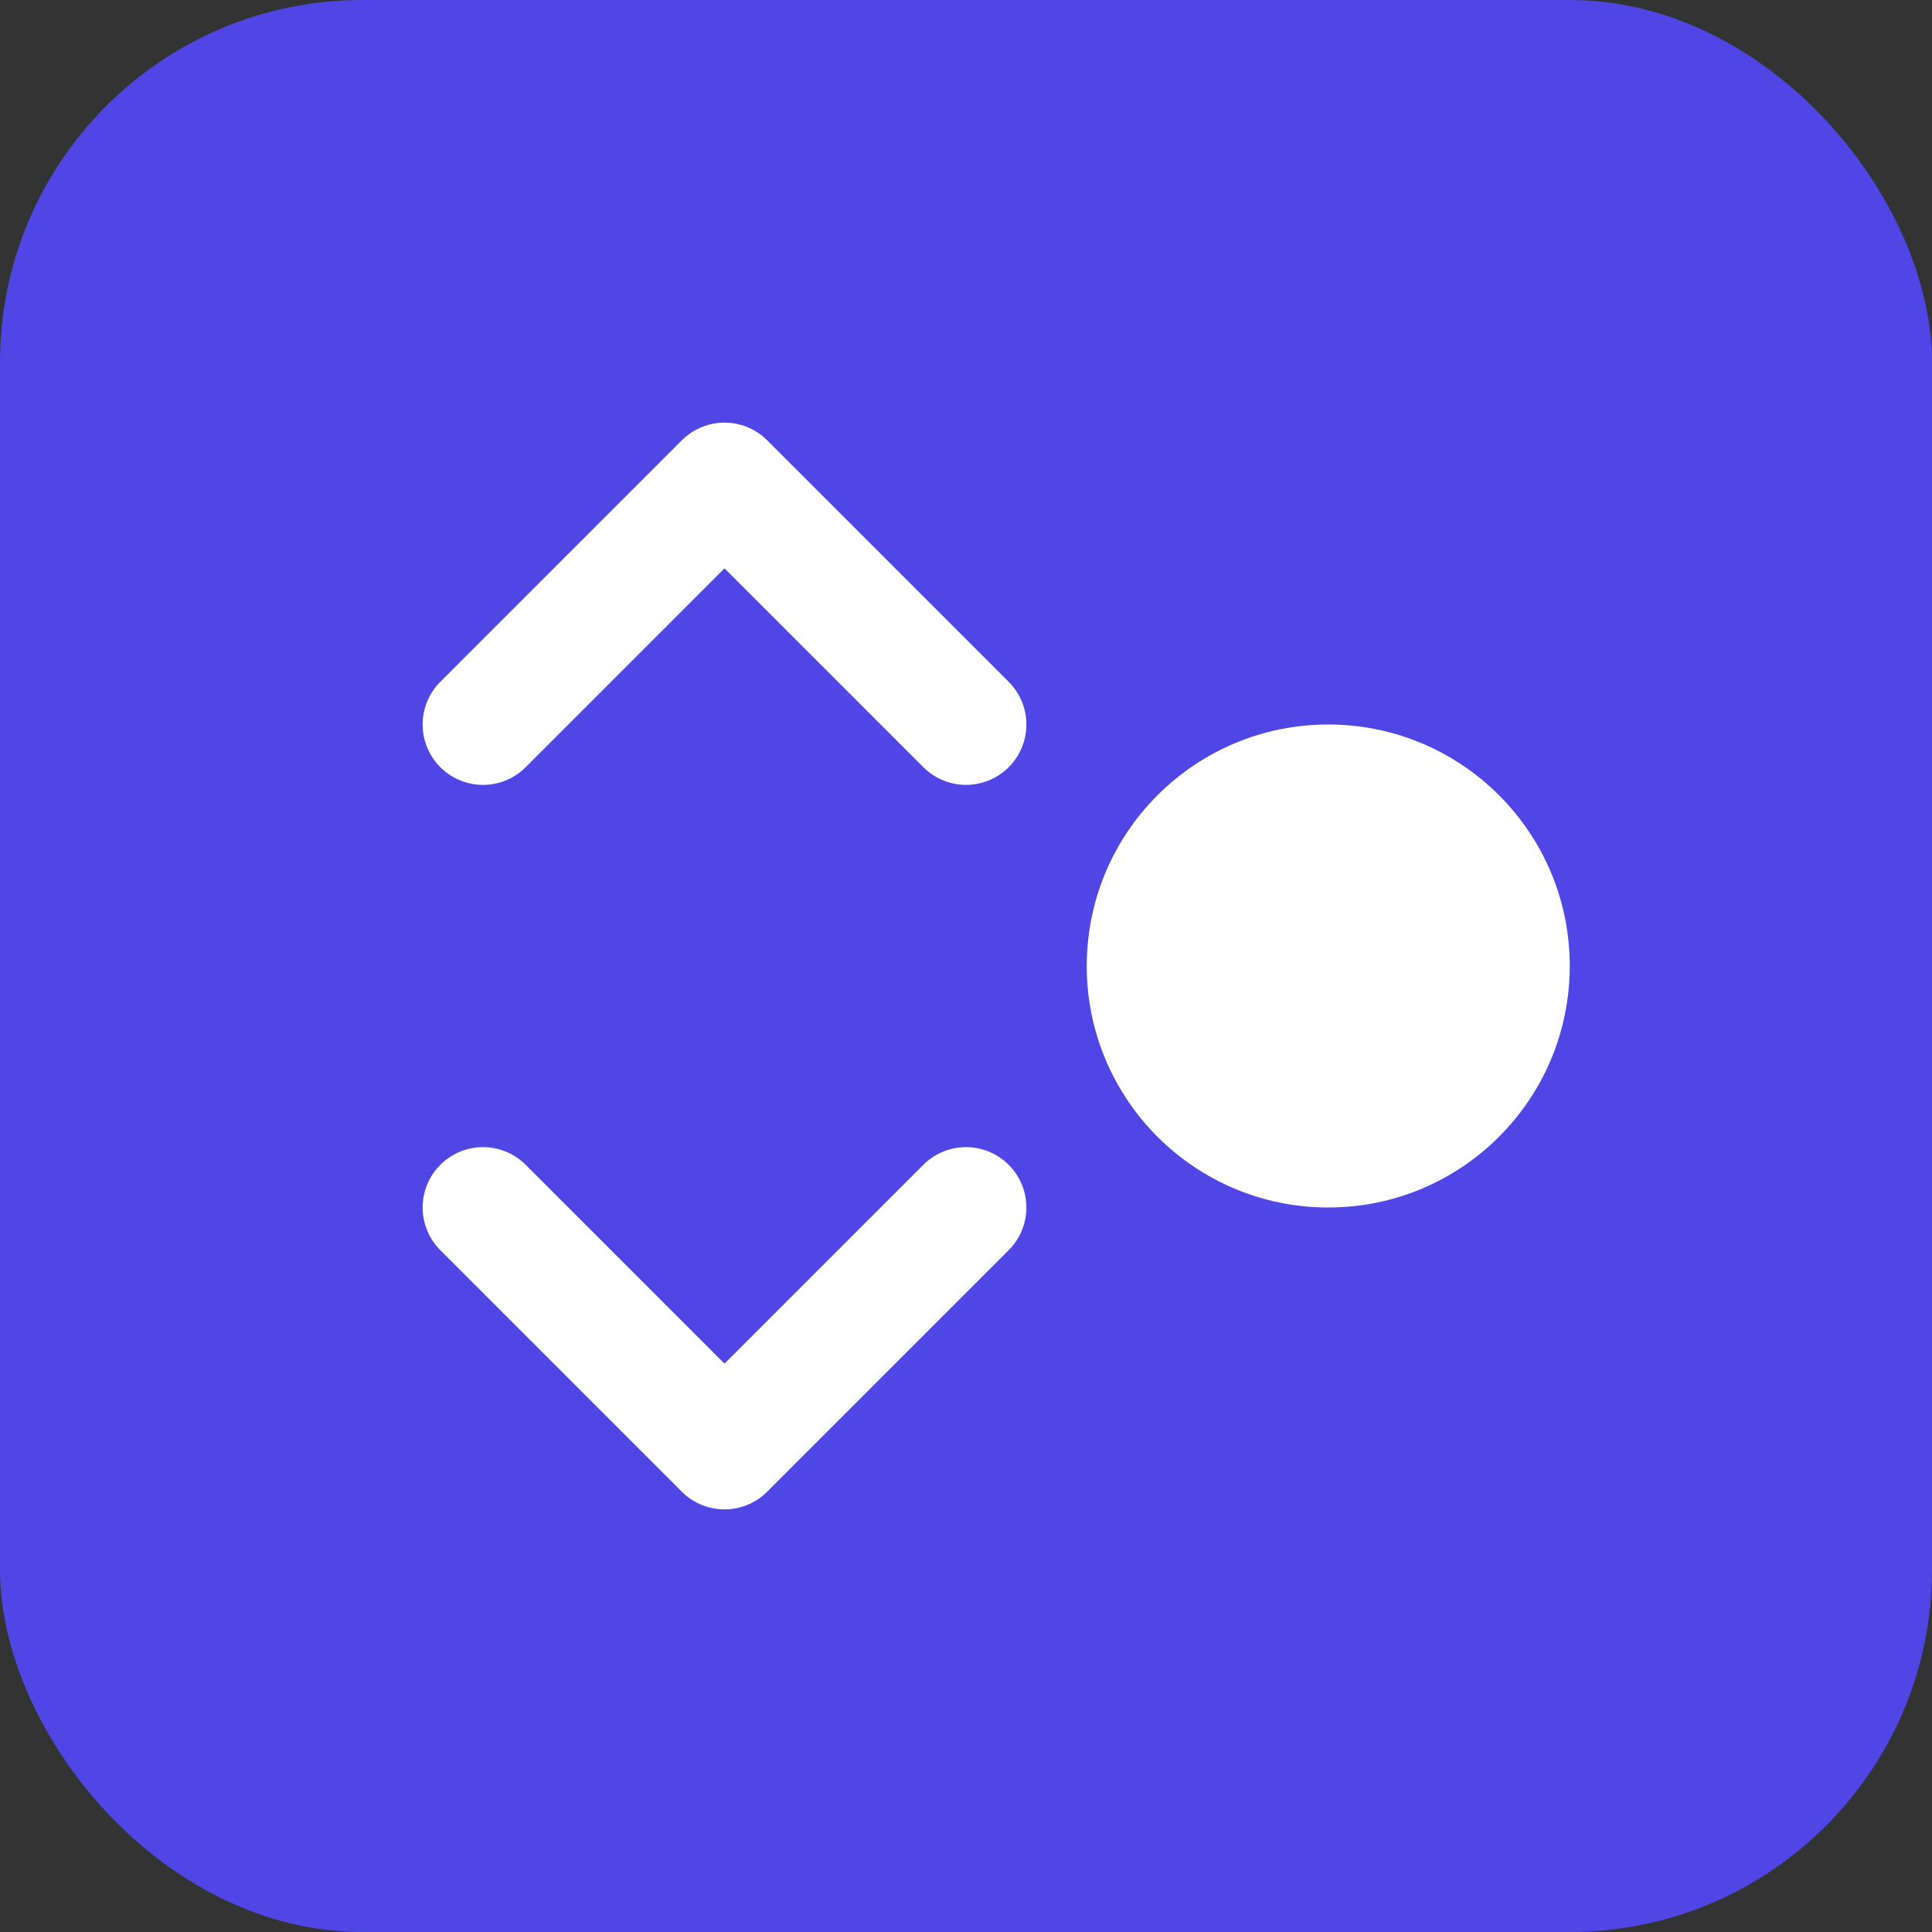
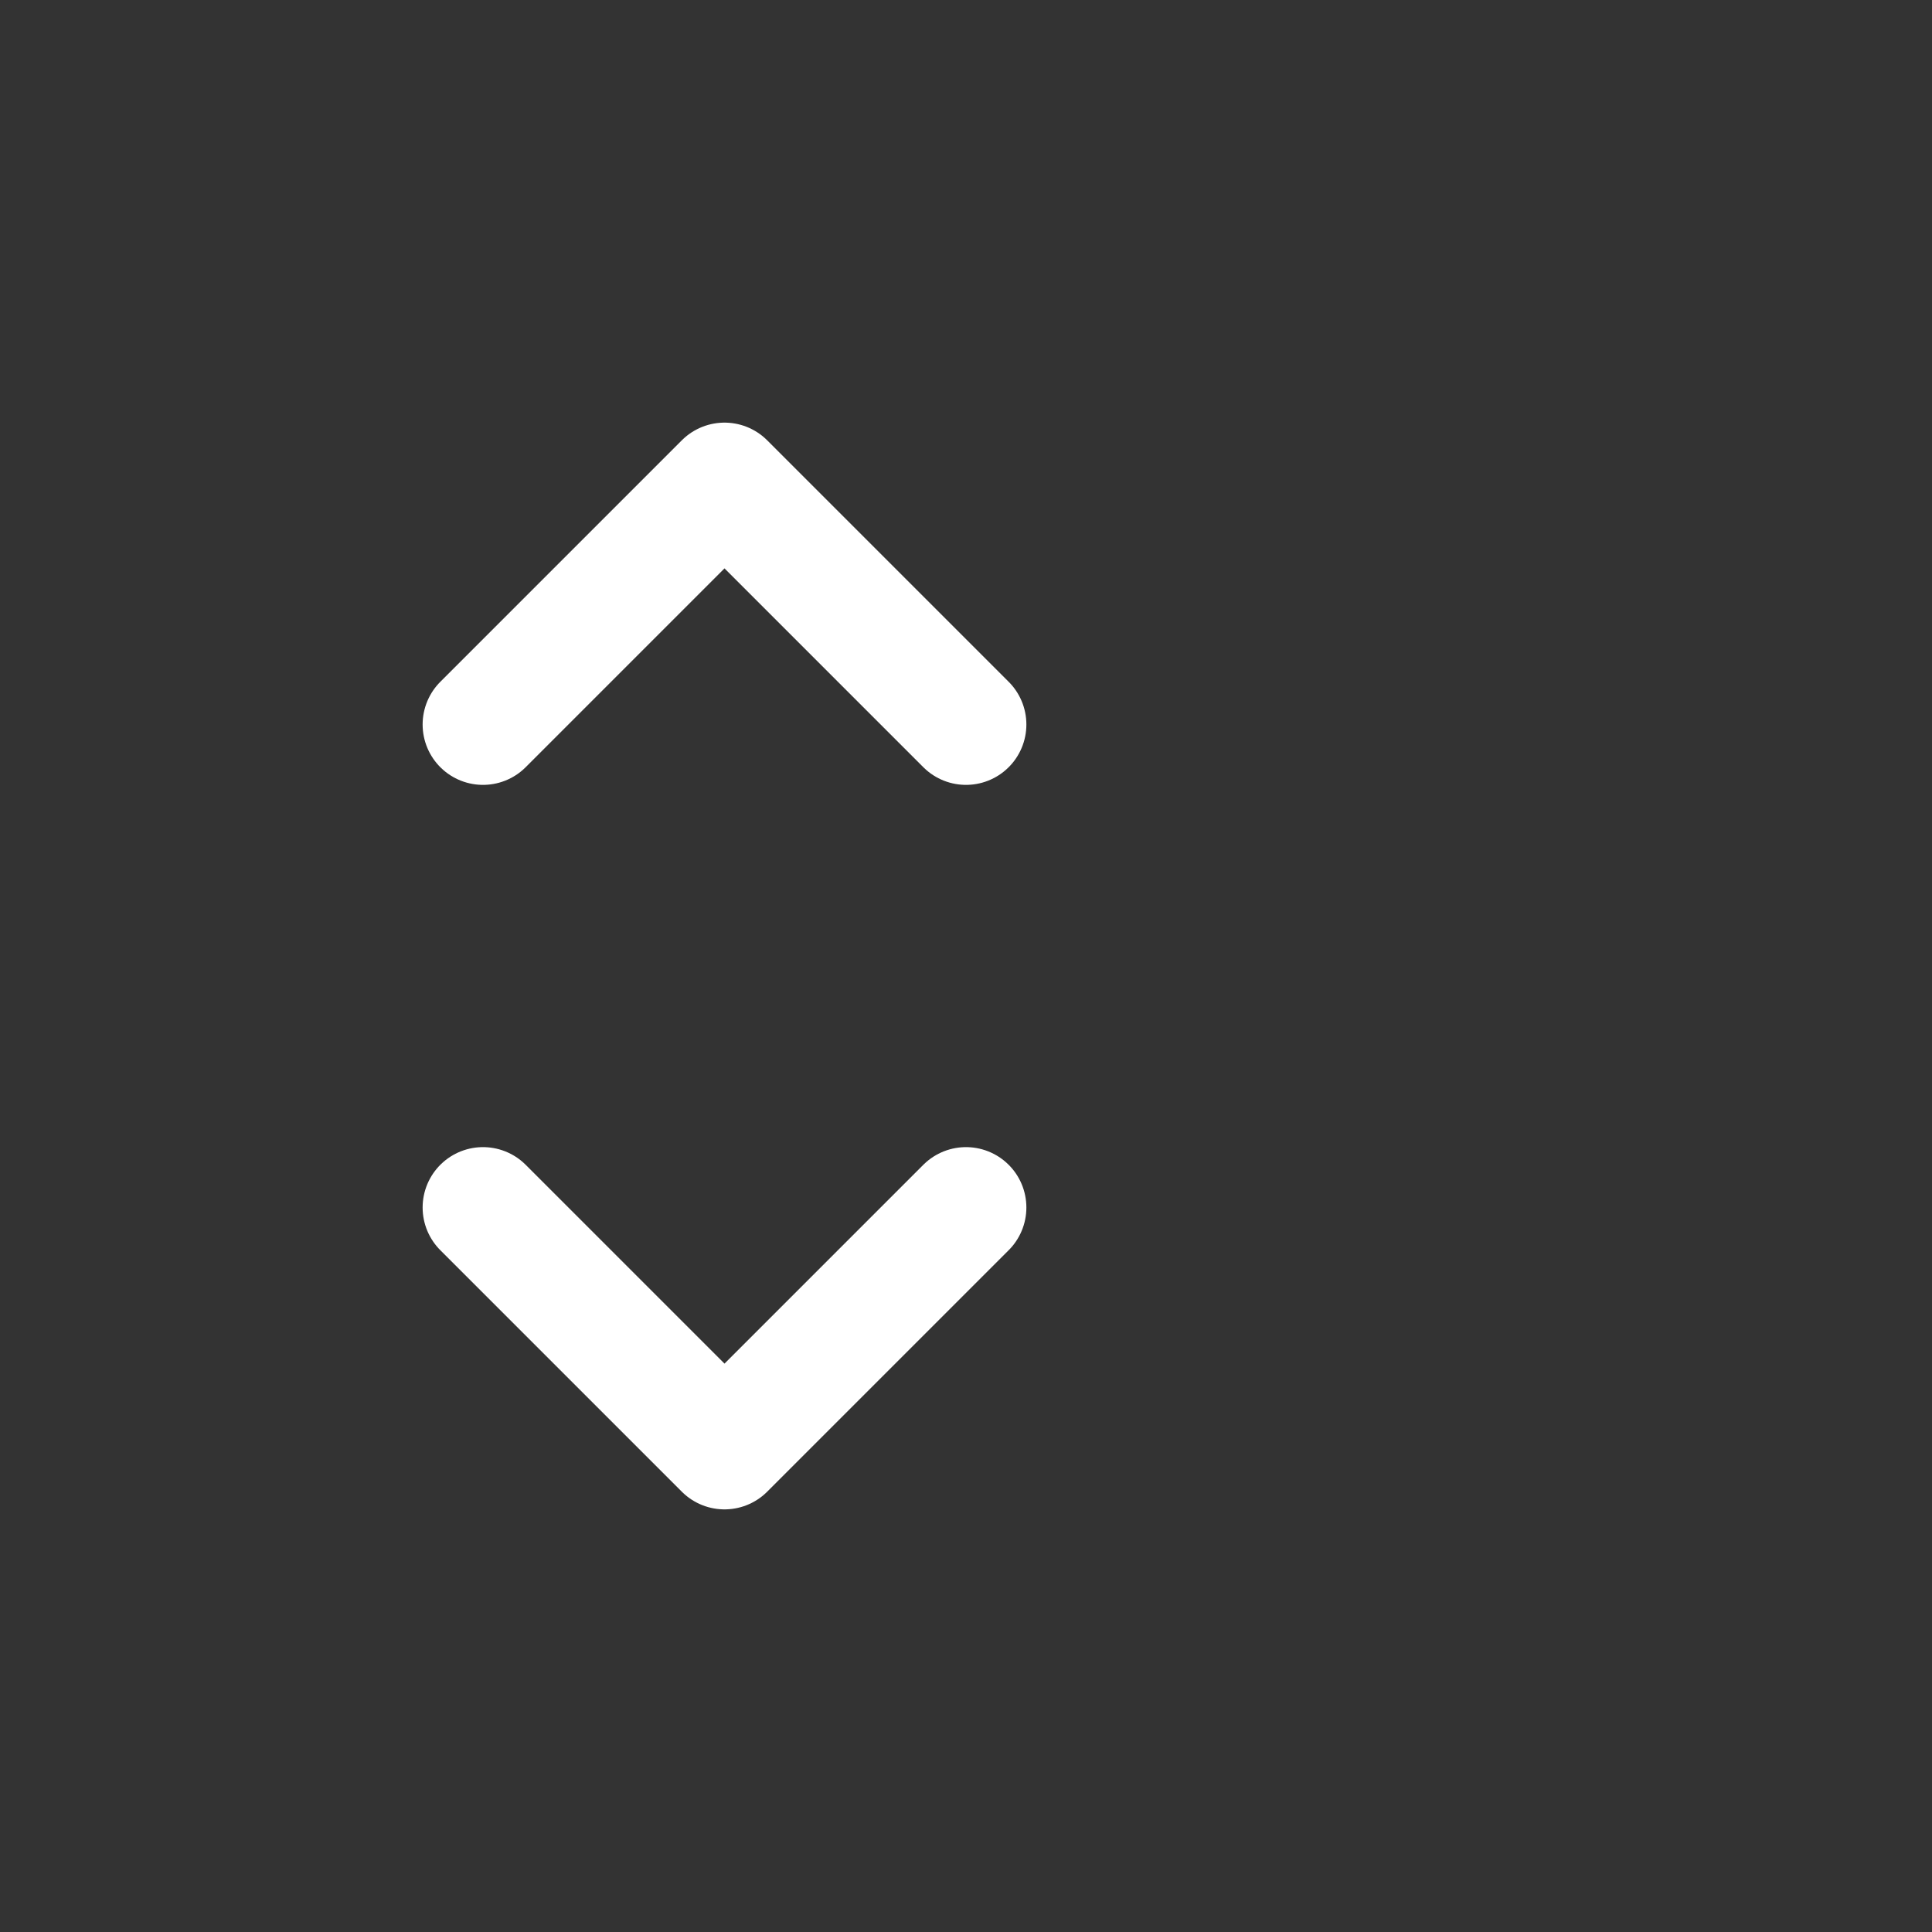
<svg xmlns="http://www.w3.org/2000/svg" viewBox="0 0 32 32">
  <rect x="0" y="0" width="32" height="32" fill="#333333" stroke="none" />
-   <rect width="32" height="32" rx="6" fill="#4F46E5" />
  <path d="M8 12l4-4 4 4M8 20l4 4 4-4" stroke="white" stroke-width="2" fill="none" stroke-linecap="round" stroke-linejoin="round" />
-   <circle cx="22" cy="16" r="4" fill="white" />
</svg>